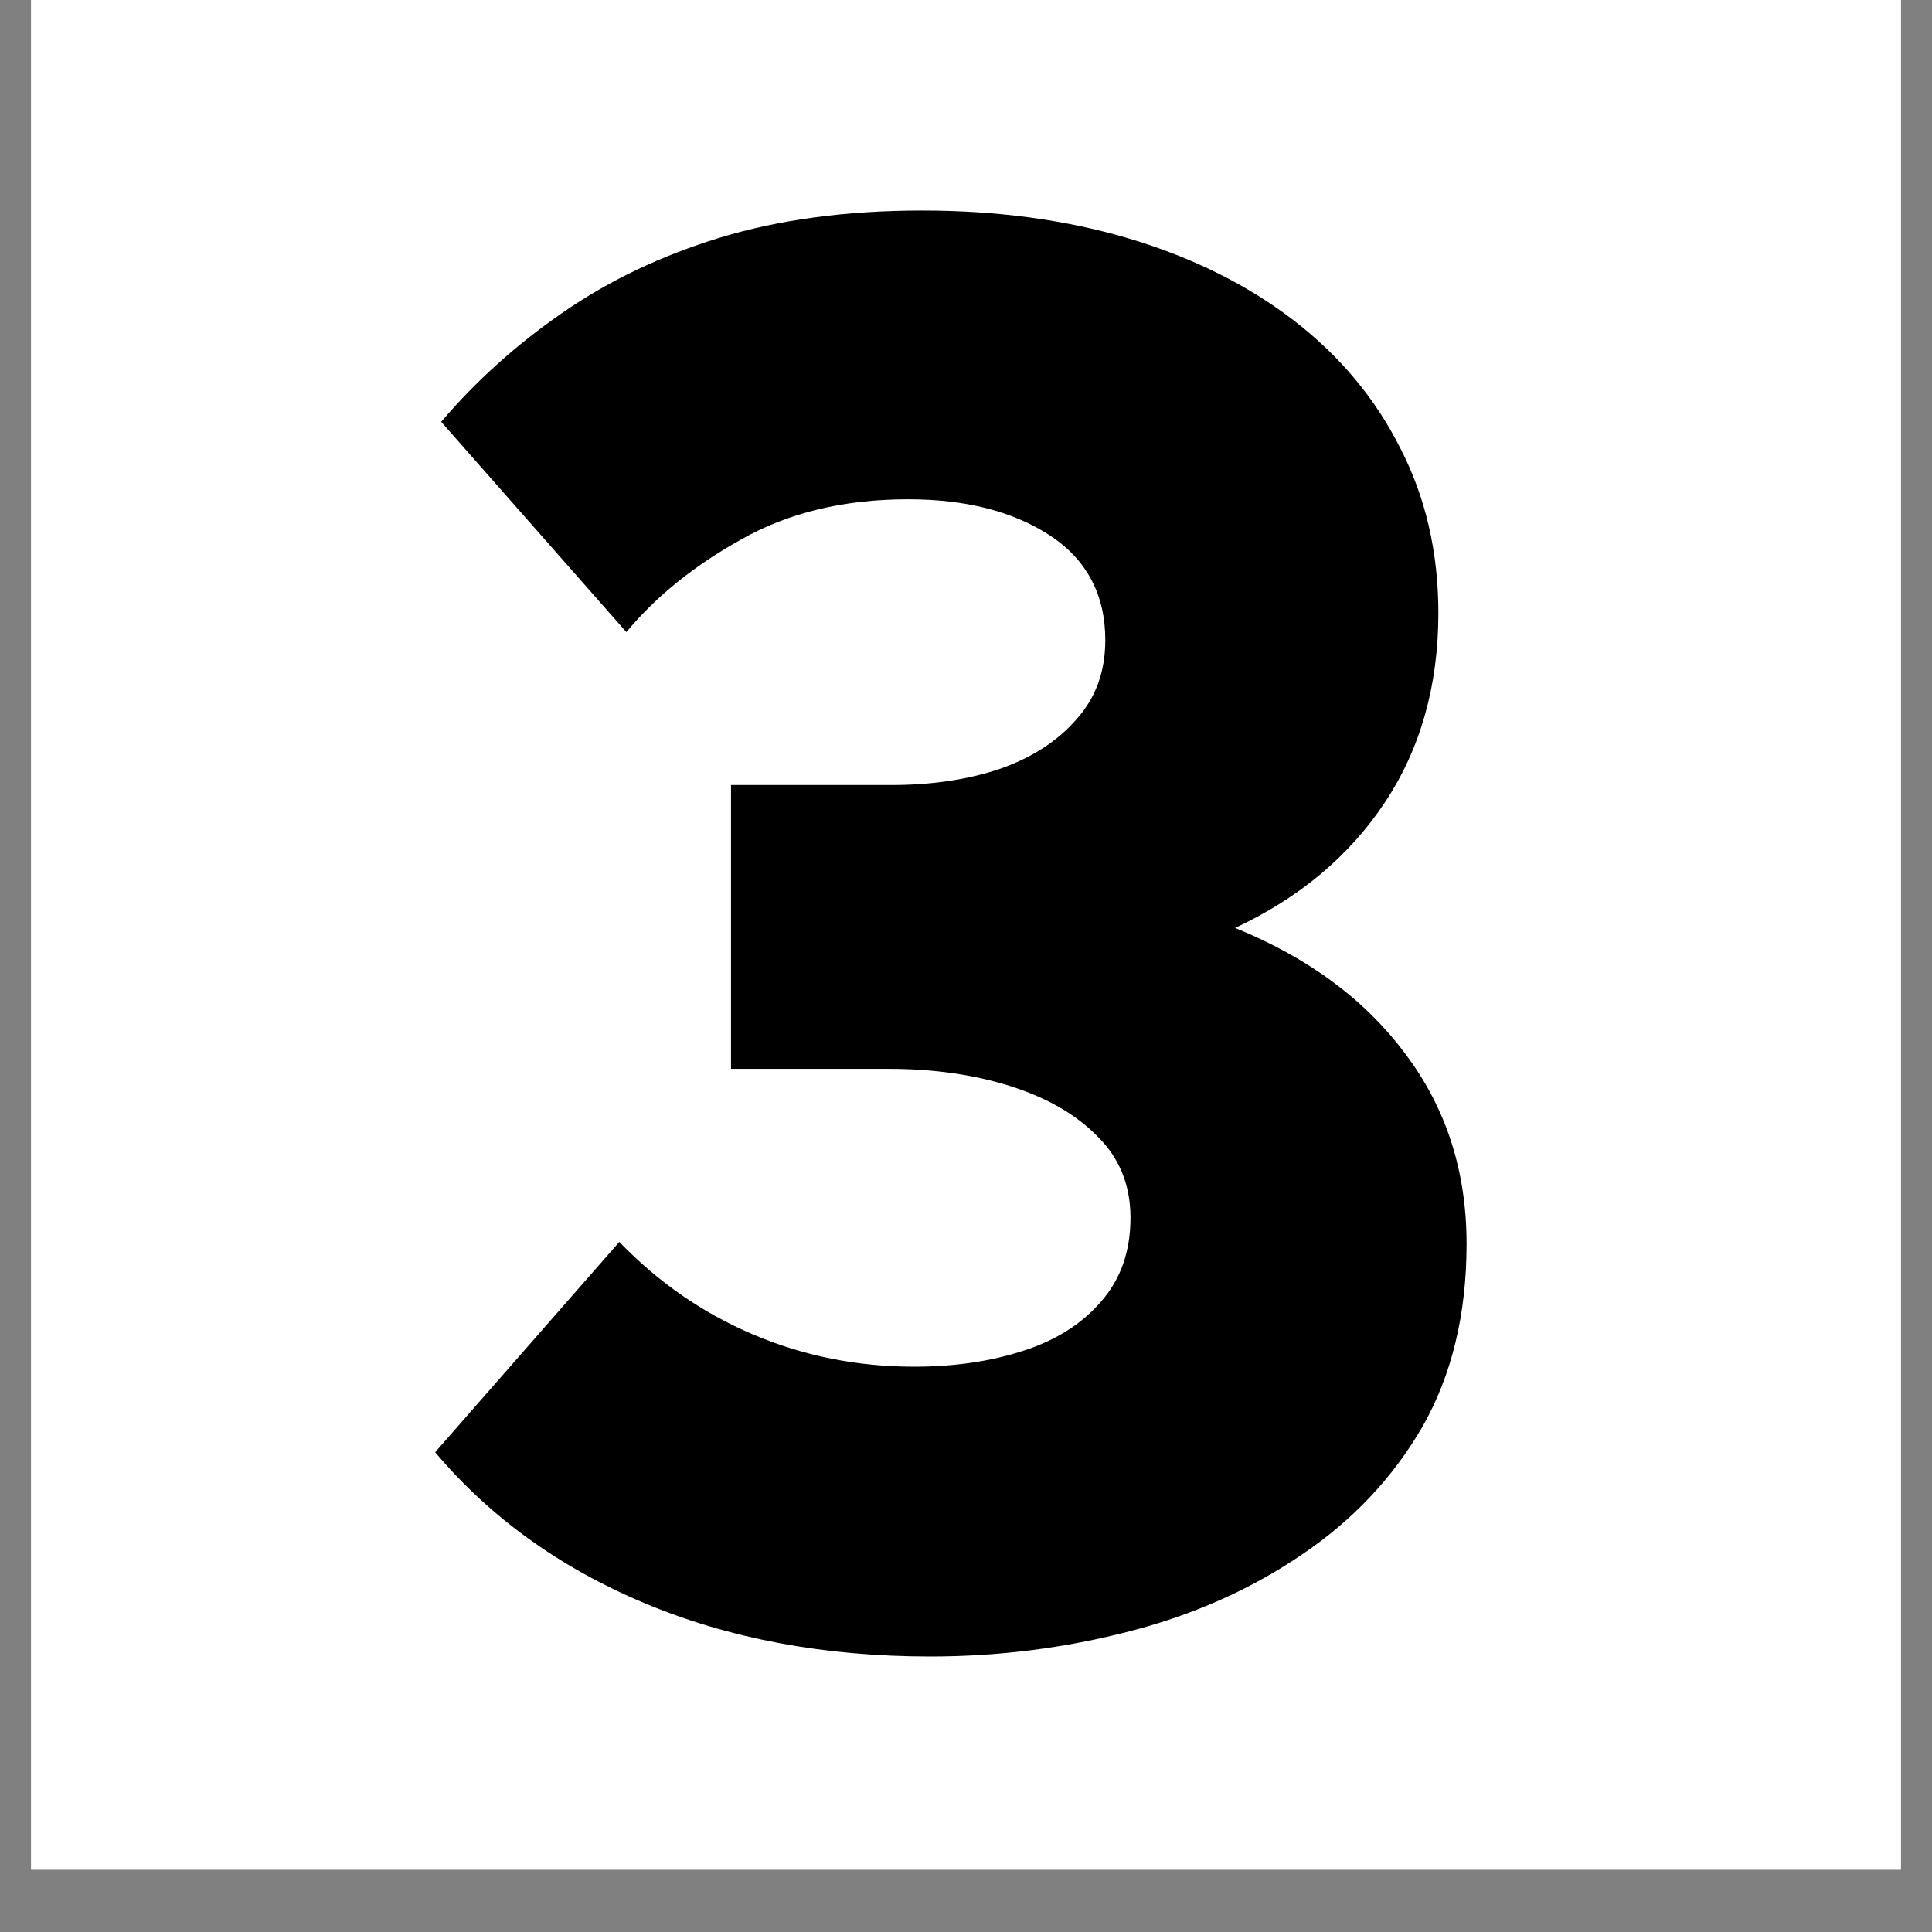
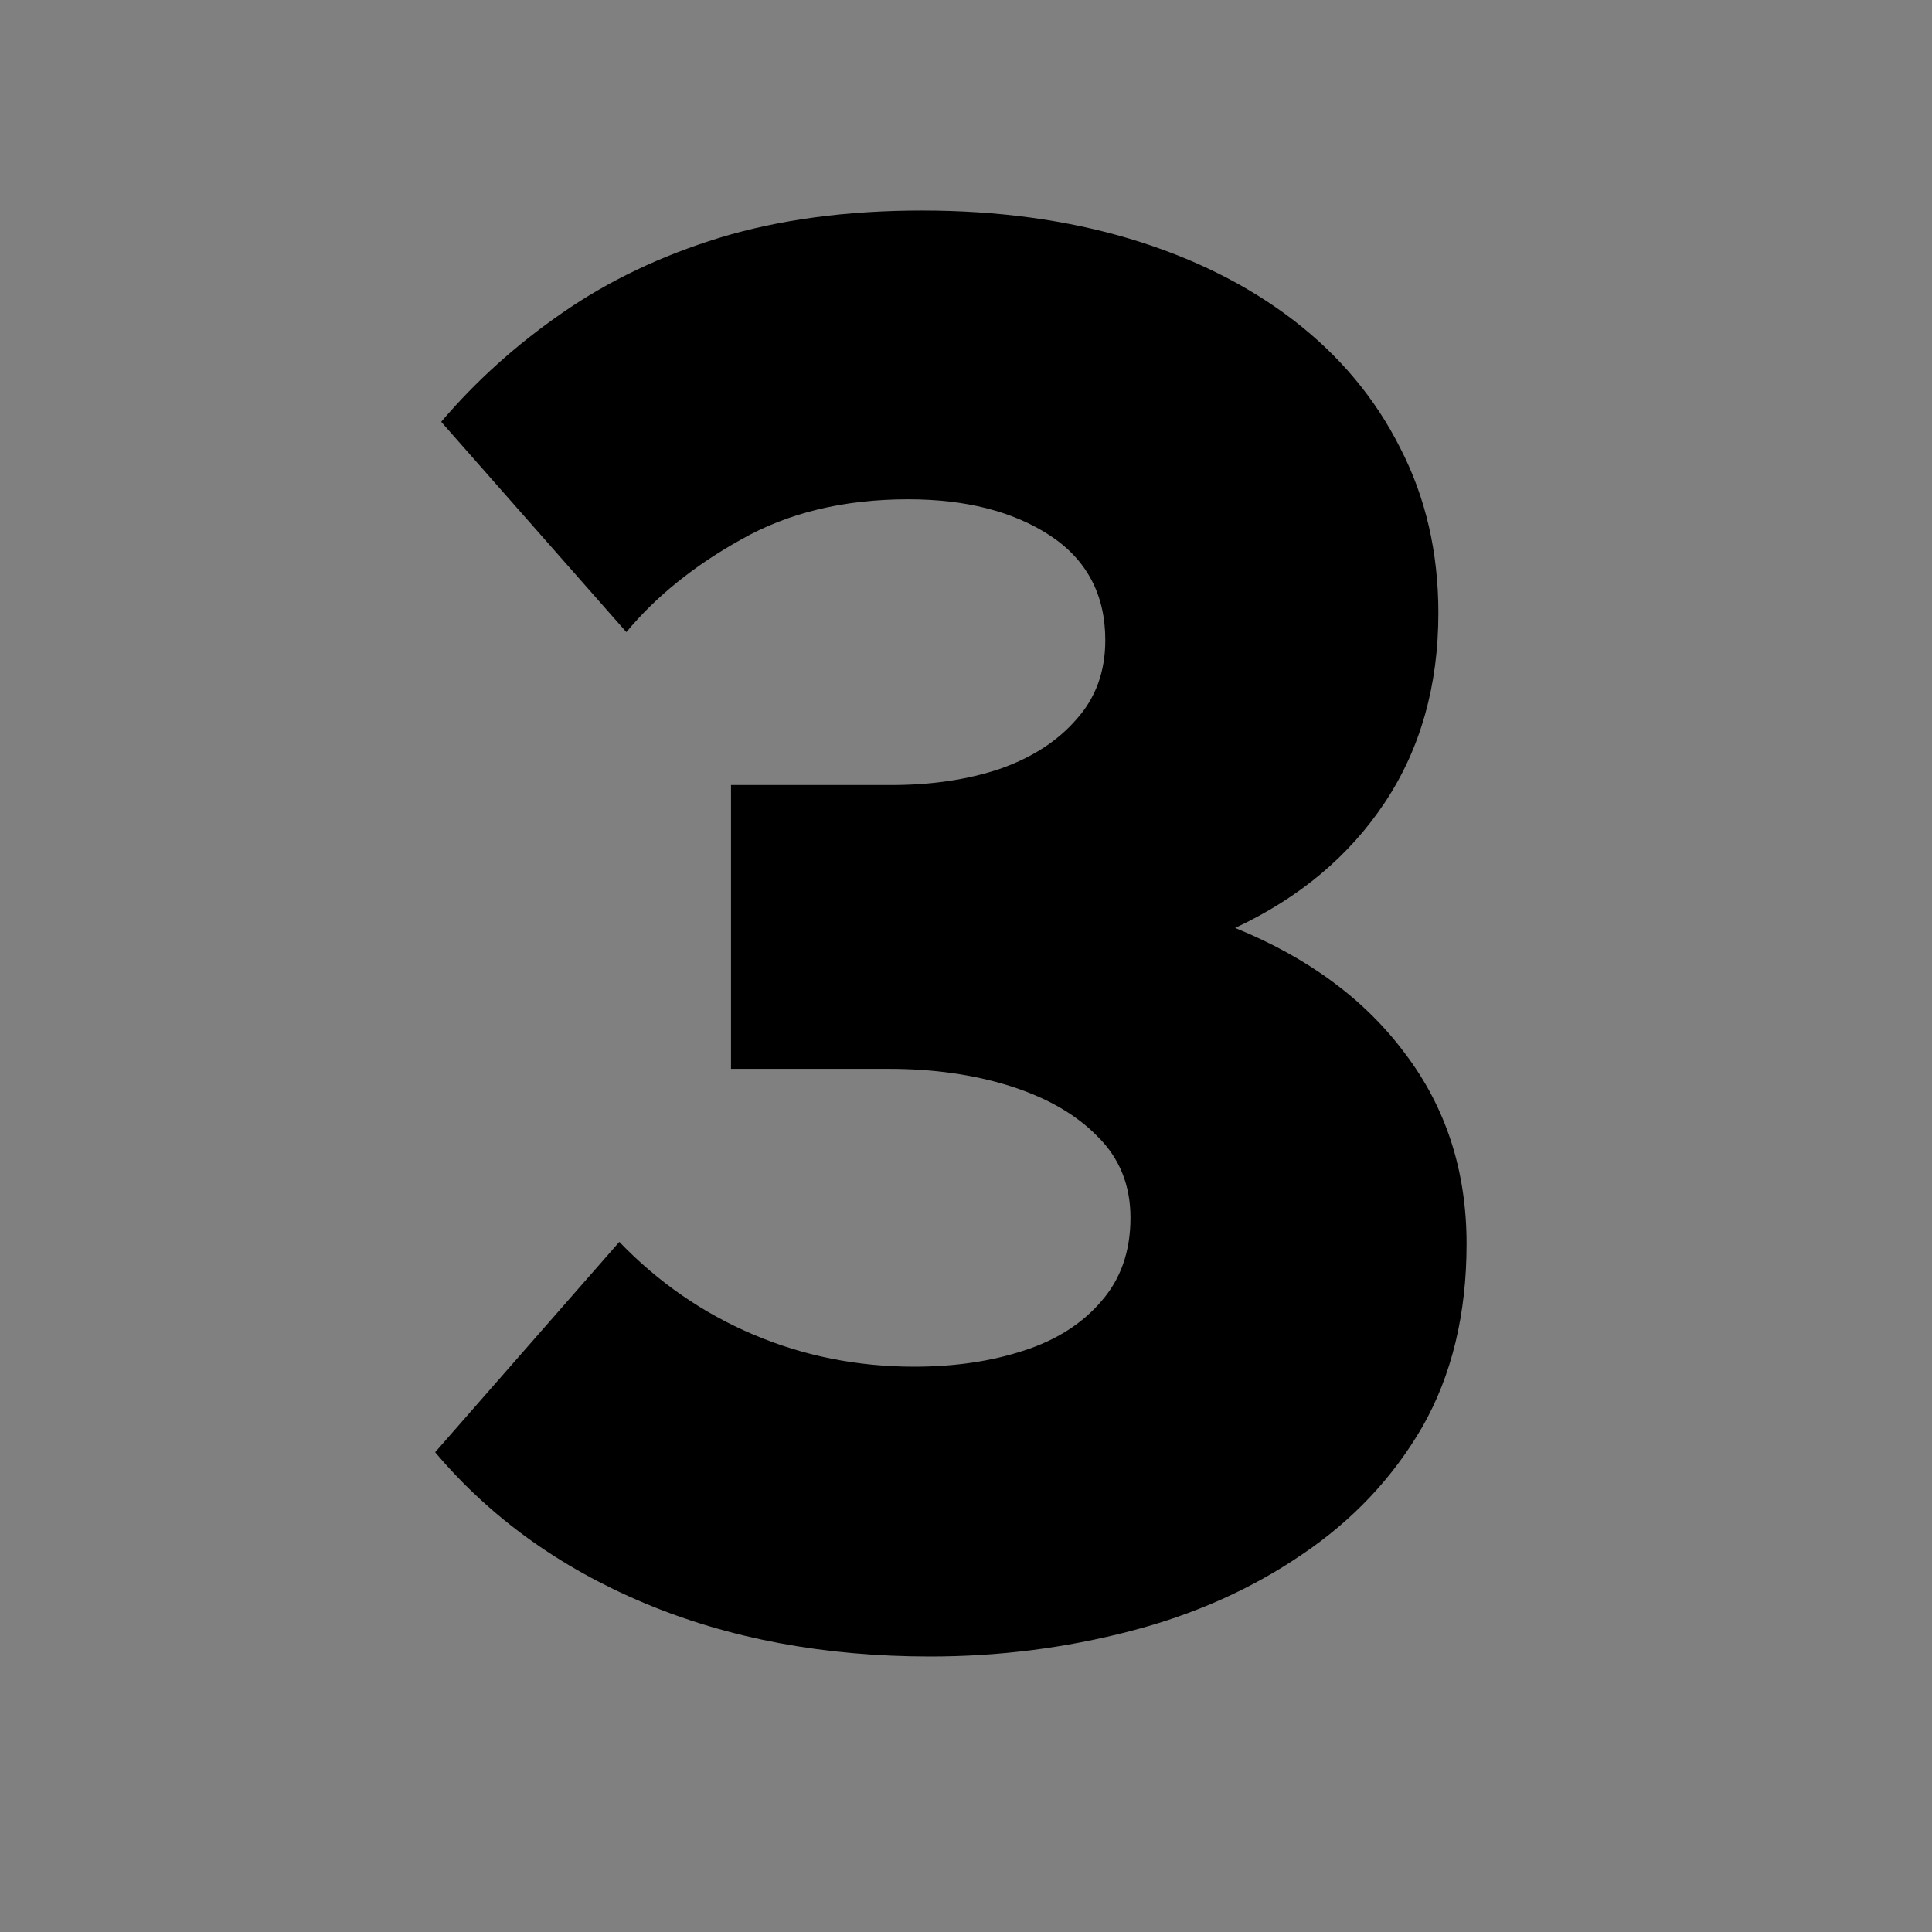
<svg xmlns="http://www.w3.org/2000/svg" width="40" zoomAndPan="magnify" viewBox="0 0 30 30" height="40" preserveAspectRatio="xMidYMid meet" version="1.0">
  <rect x="0" y="0" width="30" height="30" fill="#808080" stroke="none" />
  <defs>
    <g />
    <clipPath id="7a1c0355c5">
-       <path d="M 0.484 0 L 29.516 0 L 29.516 29.031 L 0.484 29.031 Z M 0.484 0 " clip-rule="nonzero" />
-     </clipPath>
+       </clipPath>
  </defs>
  <g clip-path="url(#7a1c0355c5)">
-     <path fill="#ffffff" d="M 0.484 0 L 29.516 0 L 29.516 29.031 L 0.484 29.031 Z M 0.484 0 " fill-opacity="1" fill-rule="nonzero" />
    <path fill="#ffffff" d="M 0.484 0 L 29.516 0 L 29.516 29.031 L 0.484 29.031 Z M 0.484 0 " fill-opacity="1" fill-rule="nonzero" />
  </g>
  <g fill="#000000" fill-opacity="1">
    <g transform="translate(6.101, 25.331)">
      <g>
        <path d="M 8.219 -22.062 C 9.395 -22.062 10.469 -21.914 11.438 -21.625 C 12.414 -21.332 13.266 -20.91 13.984 -20.359 C 14.703 -19.805 15.254 -19.145 15.641 -18.375 C 16.035 -17.613 16.234 -16.758 16.234 -15.812 C 16.234 -14.688 15.957 -13.707 15.406 -12.875 C 14.852 -12.039 14.078 -11.391 13.078 -10.922 C 14.211 -10.461 15.094 -9.812 15.719 -8.969 C 16.352 -8.133 16.672 -7.148 16.672 -6.016 C 16.672 -4.922 16.441 -3.973 15.984 -3.172 C 15.523 -2.379 14.898 -1.719 14.109 -1.188 C 13.328 -0.656 12.438 -0.258 11.438 0 C 10.445 0.258 9.414 0.391 8.344 0.391 C 6.695 0.391 5.219 0.113 3.906 -0.438 C 2.594 -0.988 1.508 -1.77 0.656 -2.781 L 3.516 -6.047 C 4.117 -5.422 4.812 -4.941 5.594 -4.609 C 6.383 -4.273 7.219 -4.109 8.094 -4.109 C 8.719 -4.109 9.285 -4.191 9.797 -4.359 C 10.305 -4.523 10.707 -4.781 11 -5.125 C 11.301 -5.469 11.453 -5.898 11.453 -6.422 C 11.453 -6.93 11.281 -7.352 10.938 -7.688 C 10.602 -8.031 10.148 -8.289 9.578 -8.469 C 9.016 -8.645 8.391 -8.734 7.703 -8.734 L 5.25 -8.734 L 5.25 -13.141 L 7.734 -13.141 C 8.359 -13.141 8.922 -13.223 9.422 -13.391 C 9.922 -13.566 10.316 -13.82 10.609 -14.156 C 10.91 -14.488 11.062 -14.898 11.062 -15.391 C 11.062 -16.098 10.773 -16.641 10.203 -17.016 C 9.629 -17.391 8.895 -17.578 8 -17.578 C 7 -17.578 6.133 -17.367 5.406 -16.953 C 4.676 -16.547 4.082 -16.066 3.625 -15.516 L 0.75 -18.781 C 1.289 -19.414 1.914 -19.977 2.625 -20.469 C 3.344 -20.969 4.16 -21.359 5.078 -21.641 C 6.004 -21.922 7.051 -22.062 8.219 -22.062 Z M 8.219 -22.062 " />
      </g>
    </g>
  </g>
</svg>